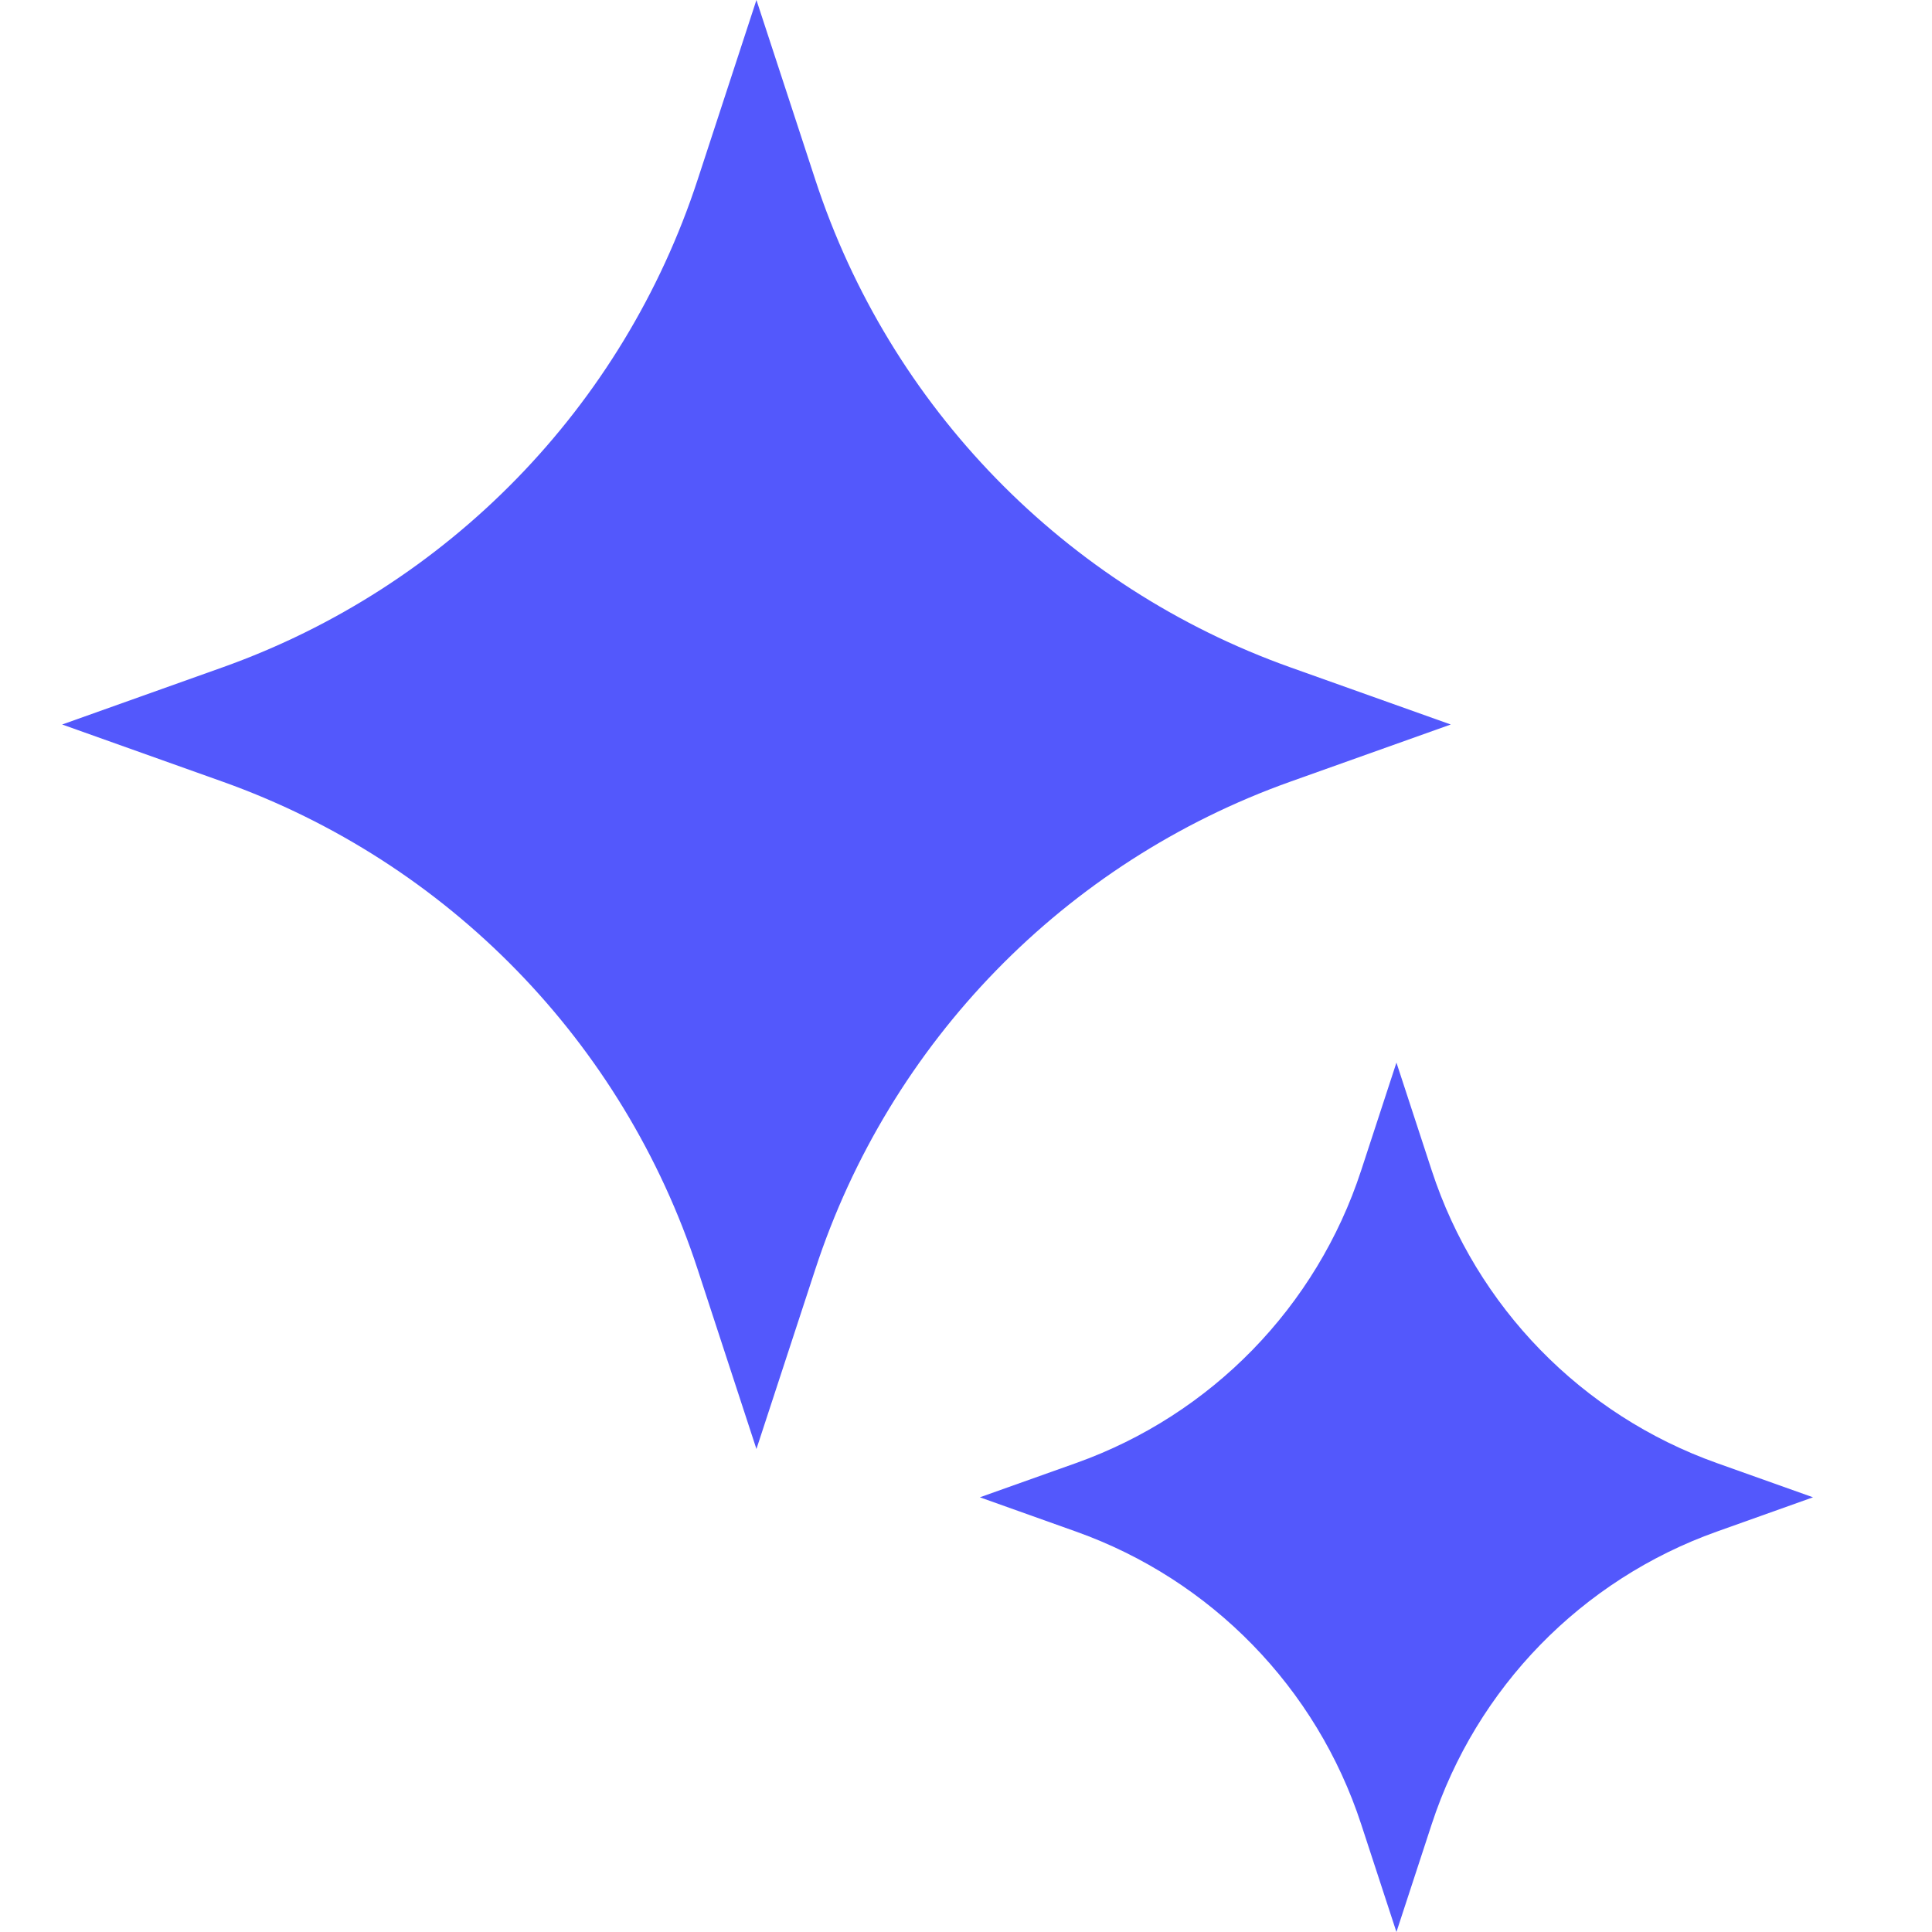
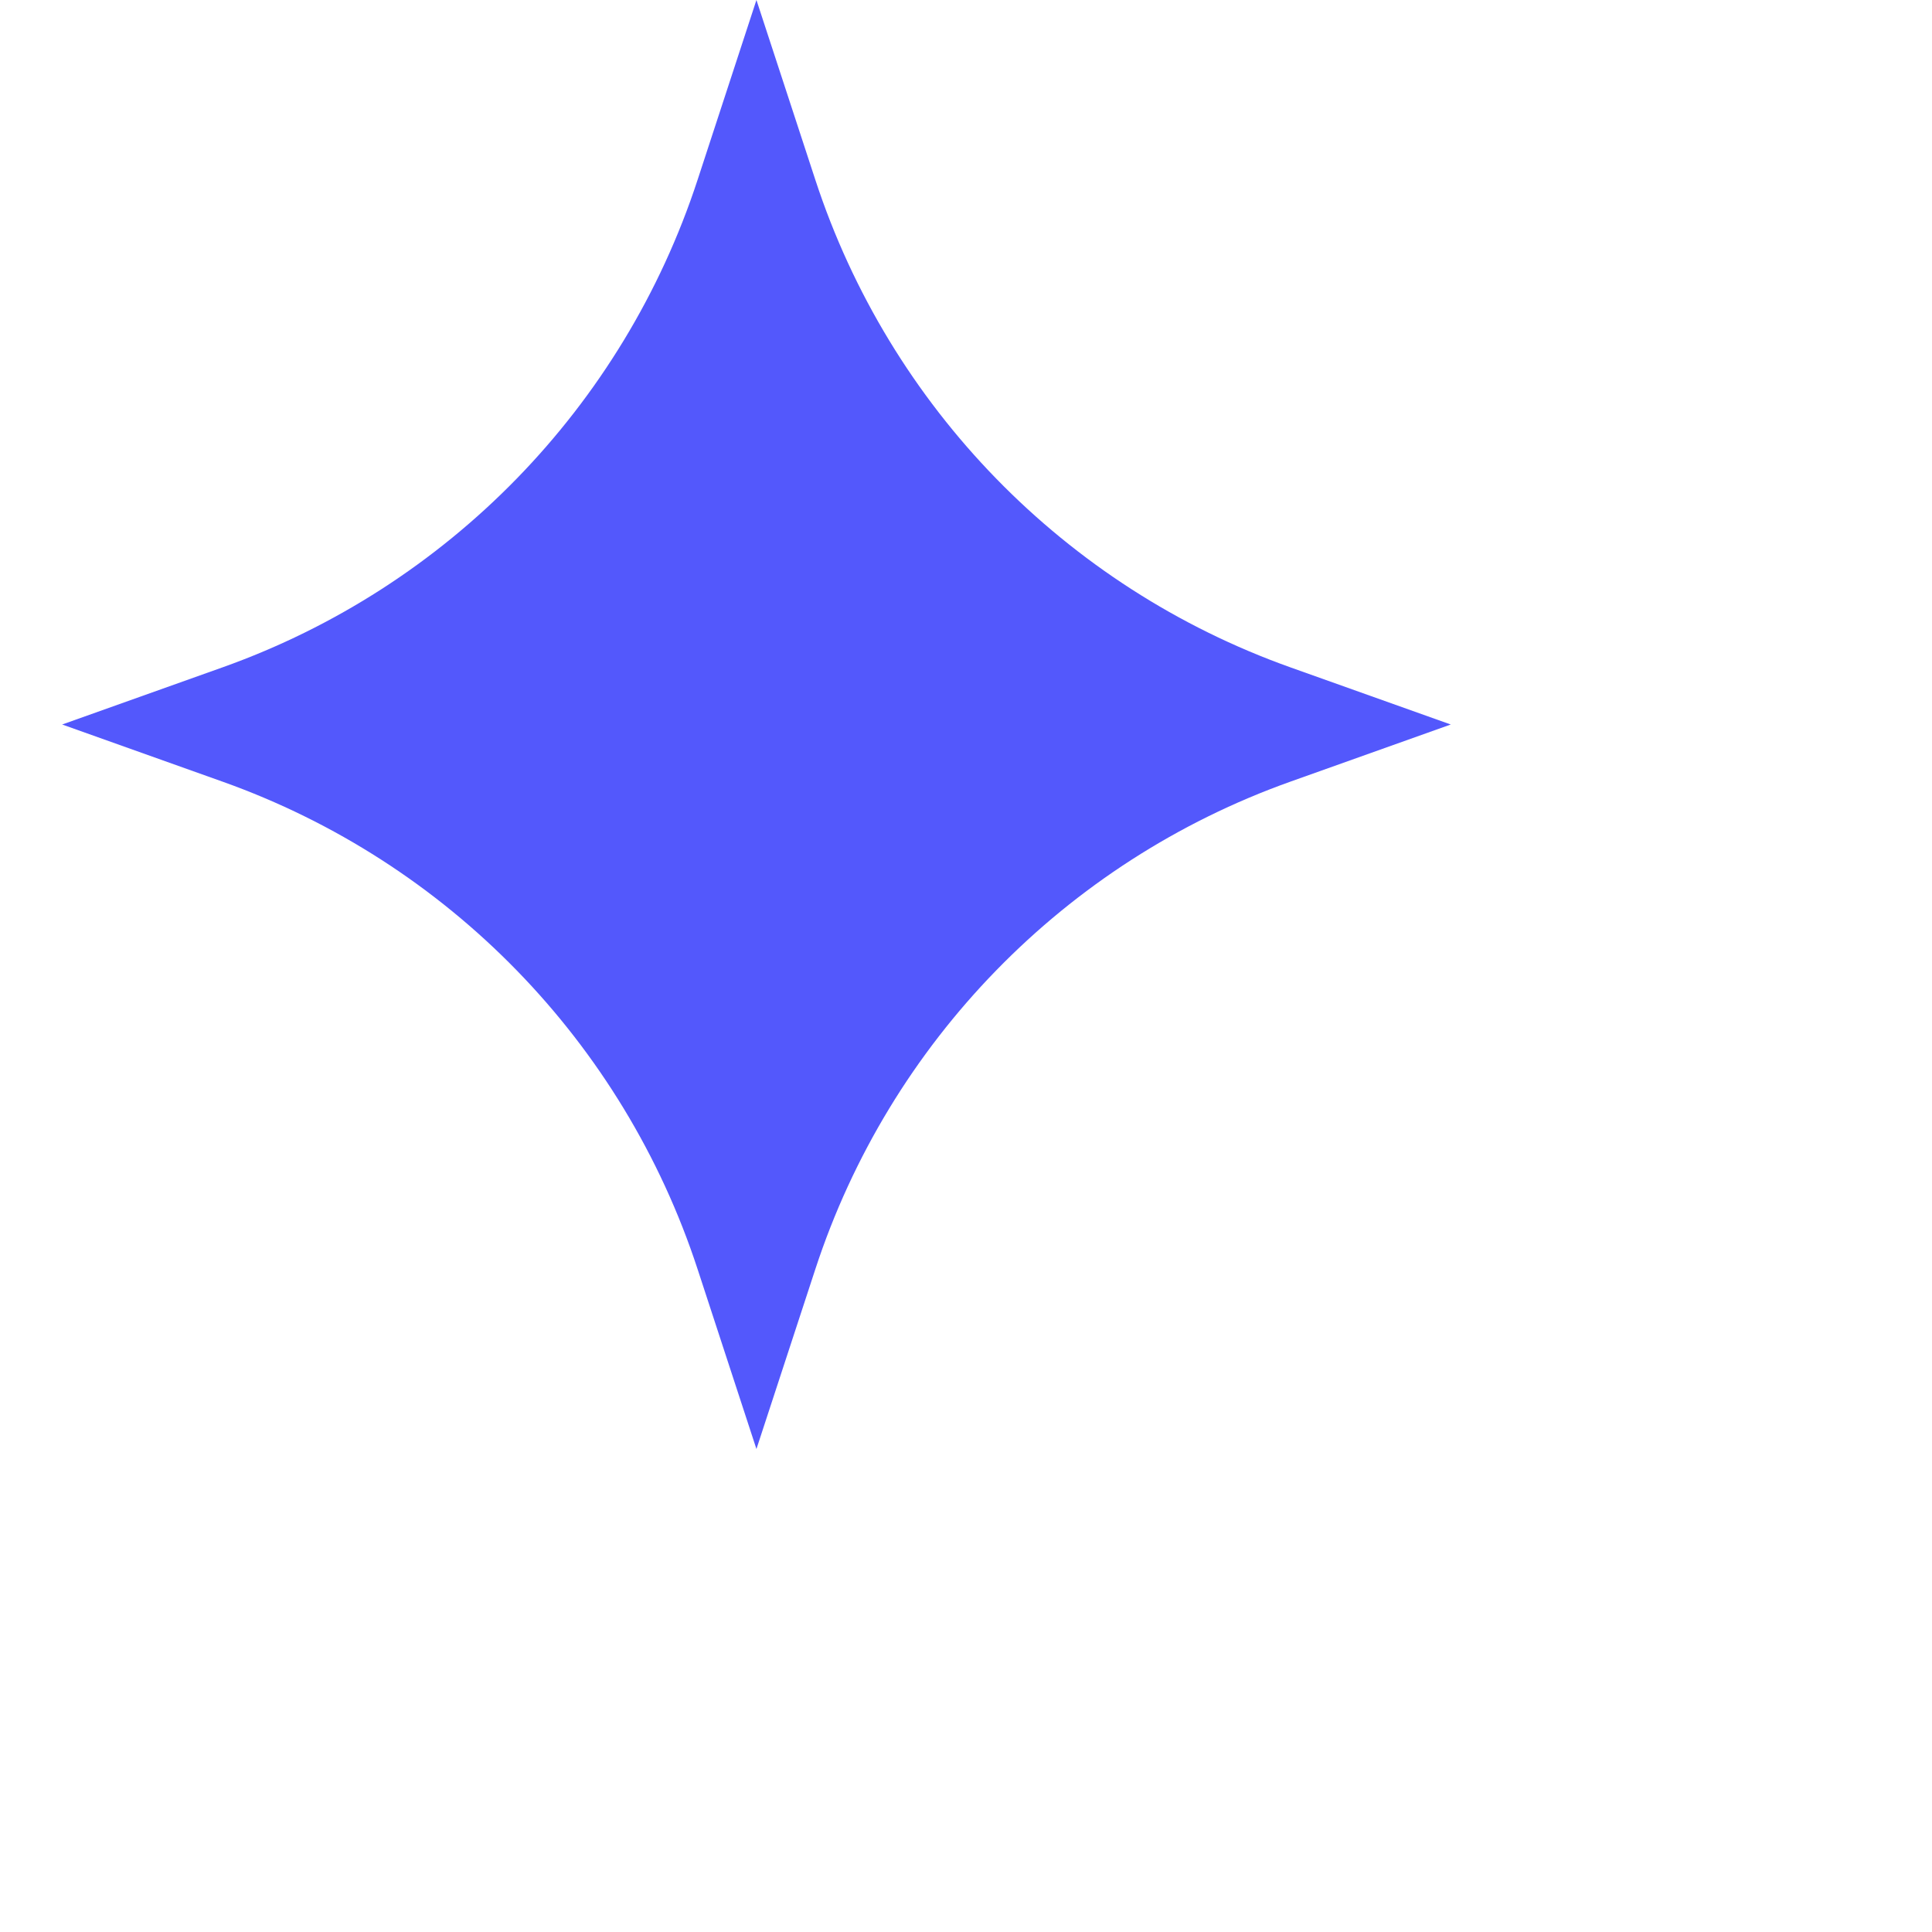
<svg xmlns="http://www.w3.org/2000/svg" width="34" height="34" viewBox="0 0 34 34" fill="none">
-   <path d="M24.575 18.7L25.196 20.598C25.981 22.998 27.834 24.899 30.212 25.747L31.906 26.35L30.212 26.954C27.834 27.801 25.981 29.703 25.196 32.102L24.575 34L23.954 32.102C23.169 29.703 21.316 27.801 18.938 26.954L17.244 26.35L18.938 25.747C21.316 24.899 23.169 22.998 23.954 20.598L24.575 18.7Z" fill="#5358FC" />
  <path d="M13.312 0L14.348 3.163C15.657 7.163 18.744 10.331 22.708 11.744L25.531 12.75L22.708 13.756C18.744 15.169 15.657 18.337 14.348 22.337L13.312 25.5L12.277 22.337C10.968 18.337 7.881 15.169 3.917 13.756L1.094 12.75L3.917 11.744C7.881 10.331 10.968 7.163 12.277 3.163L13.312 0Z" fill="#5358FC" />
</svg>